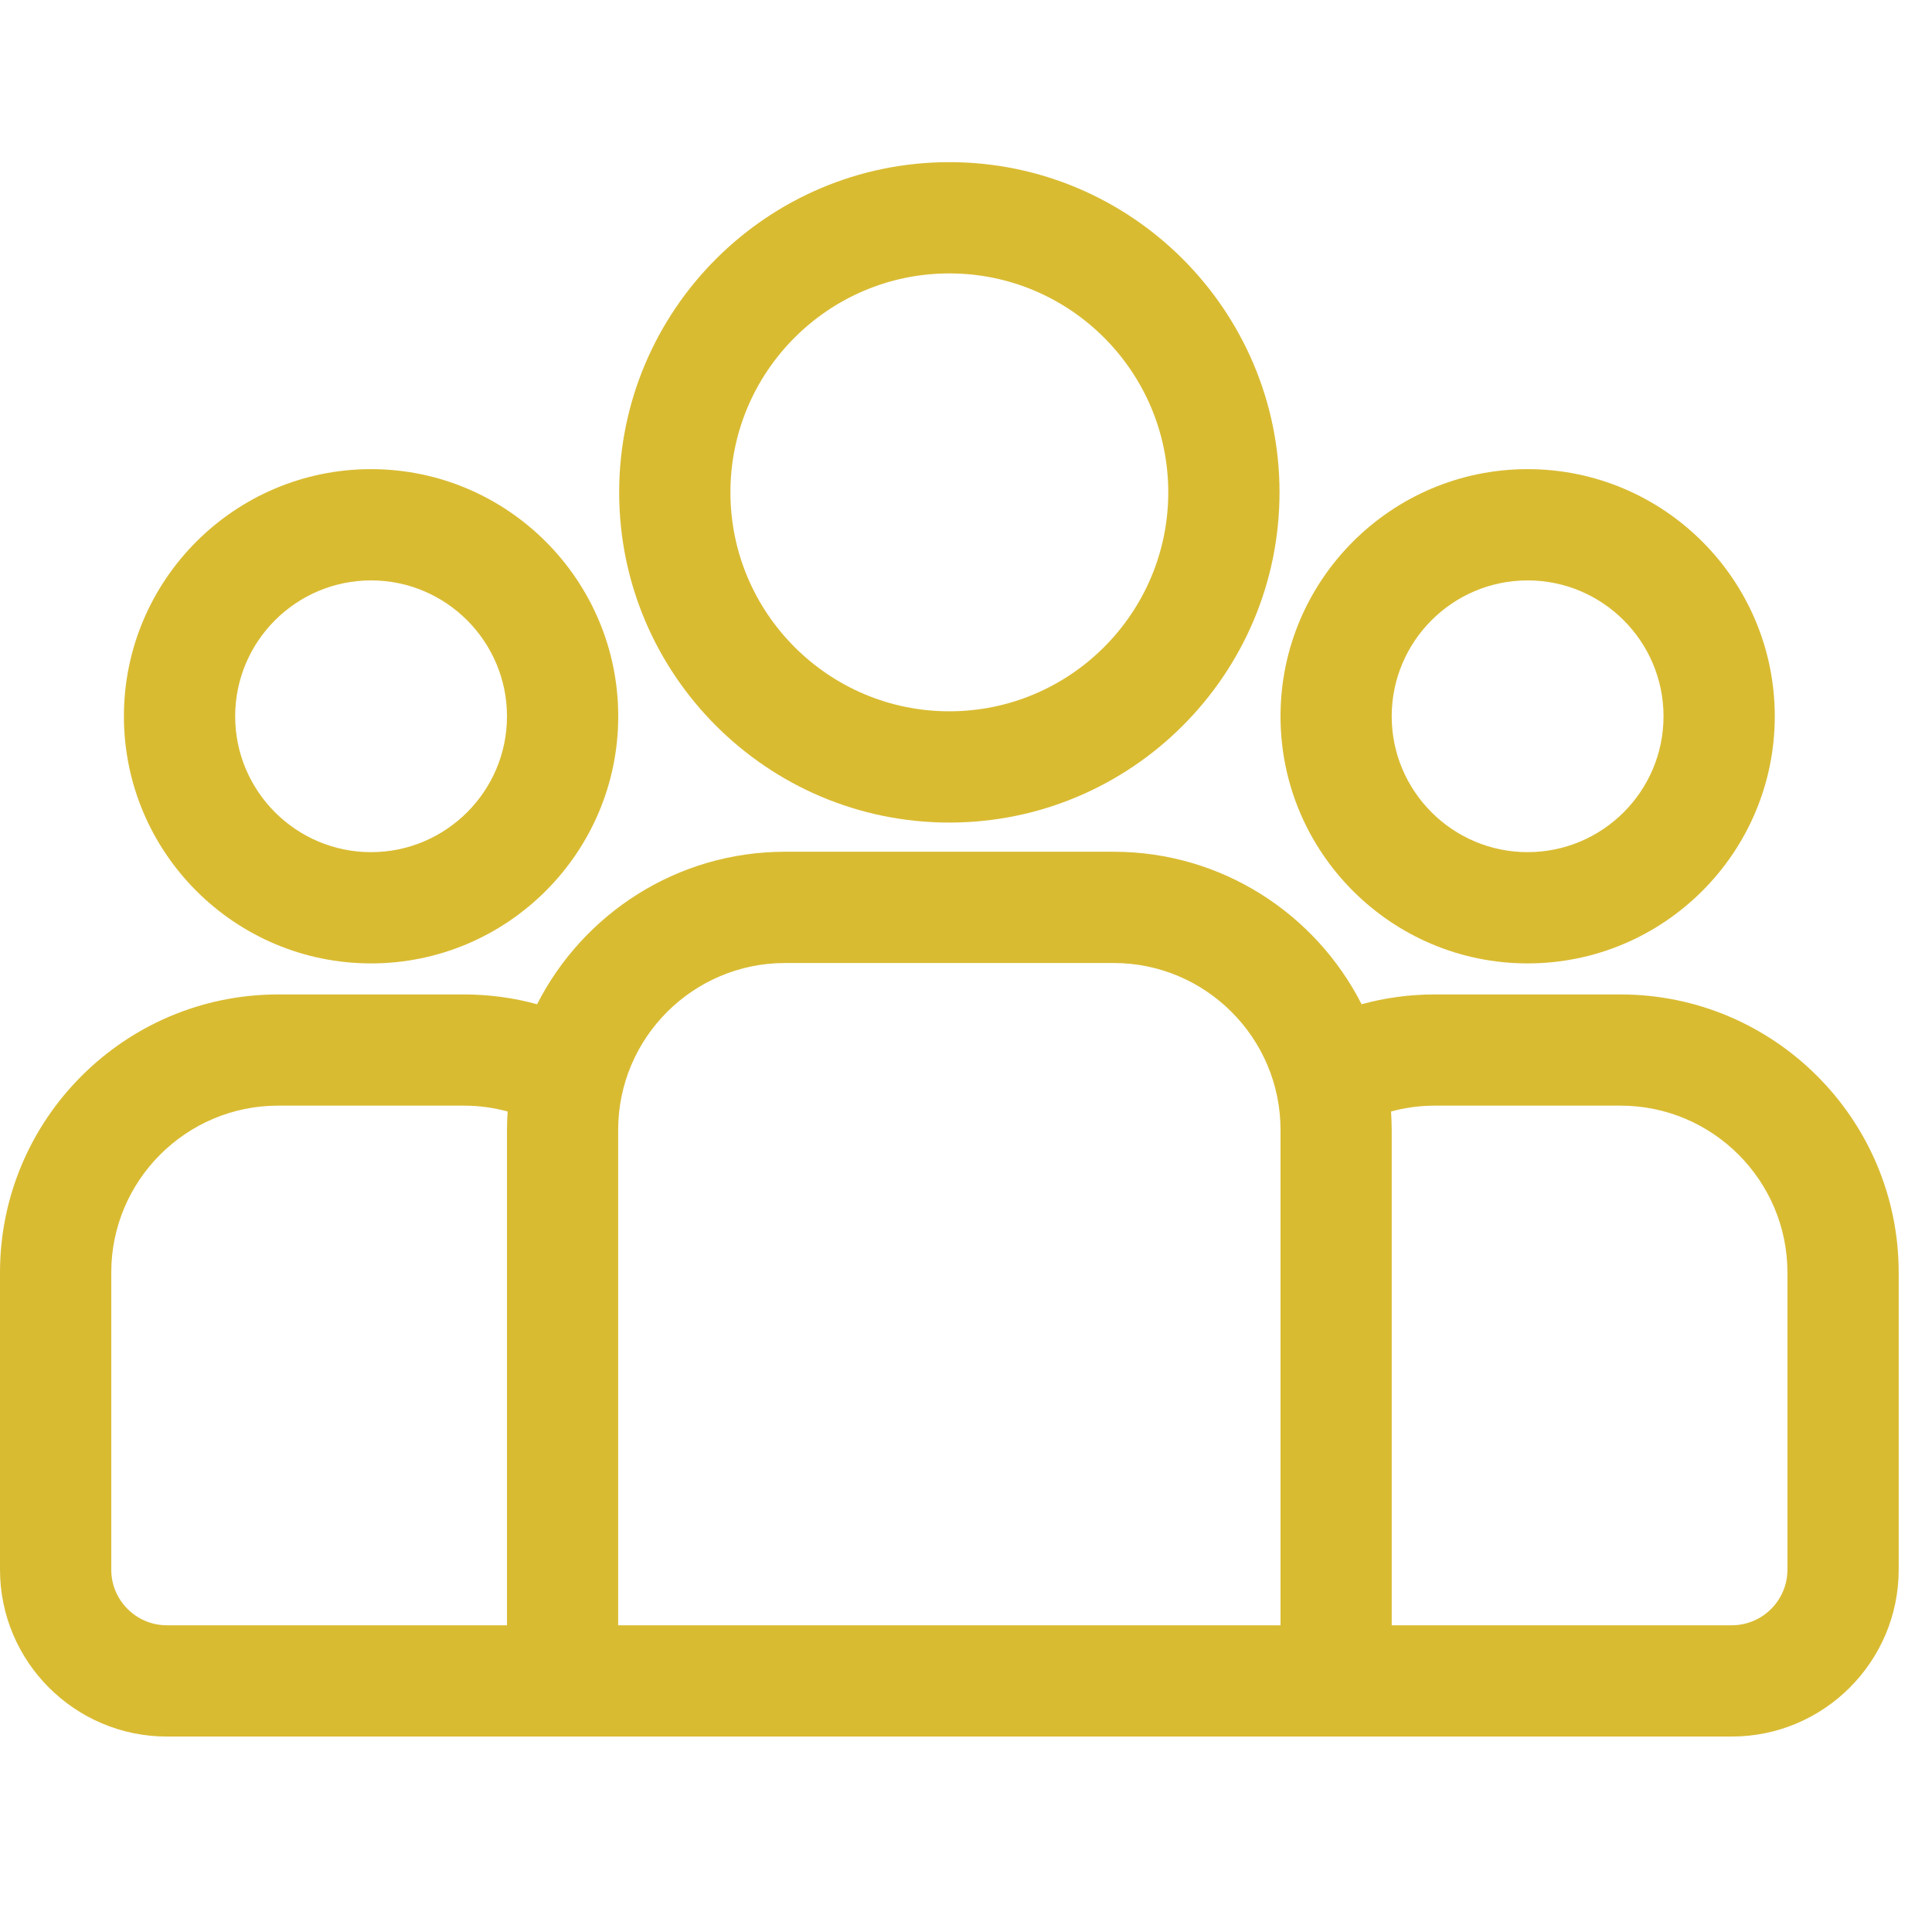
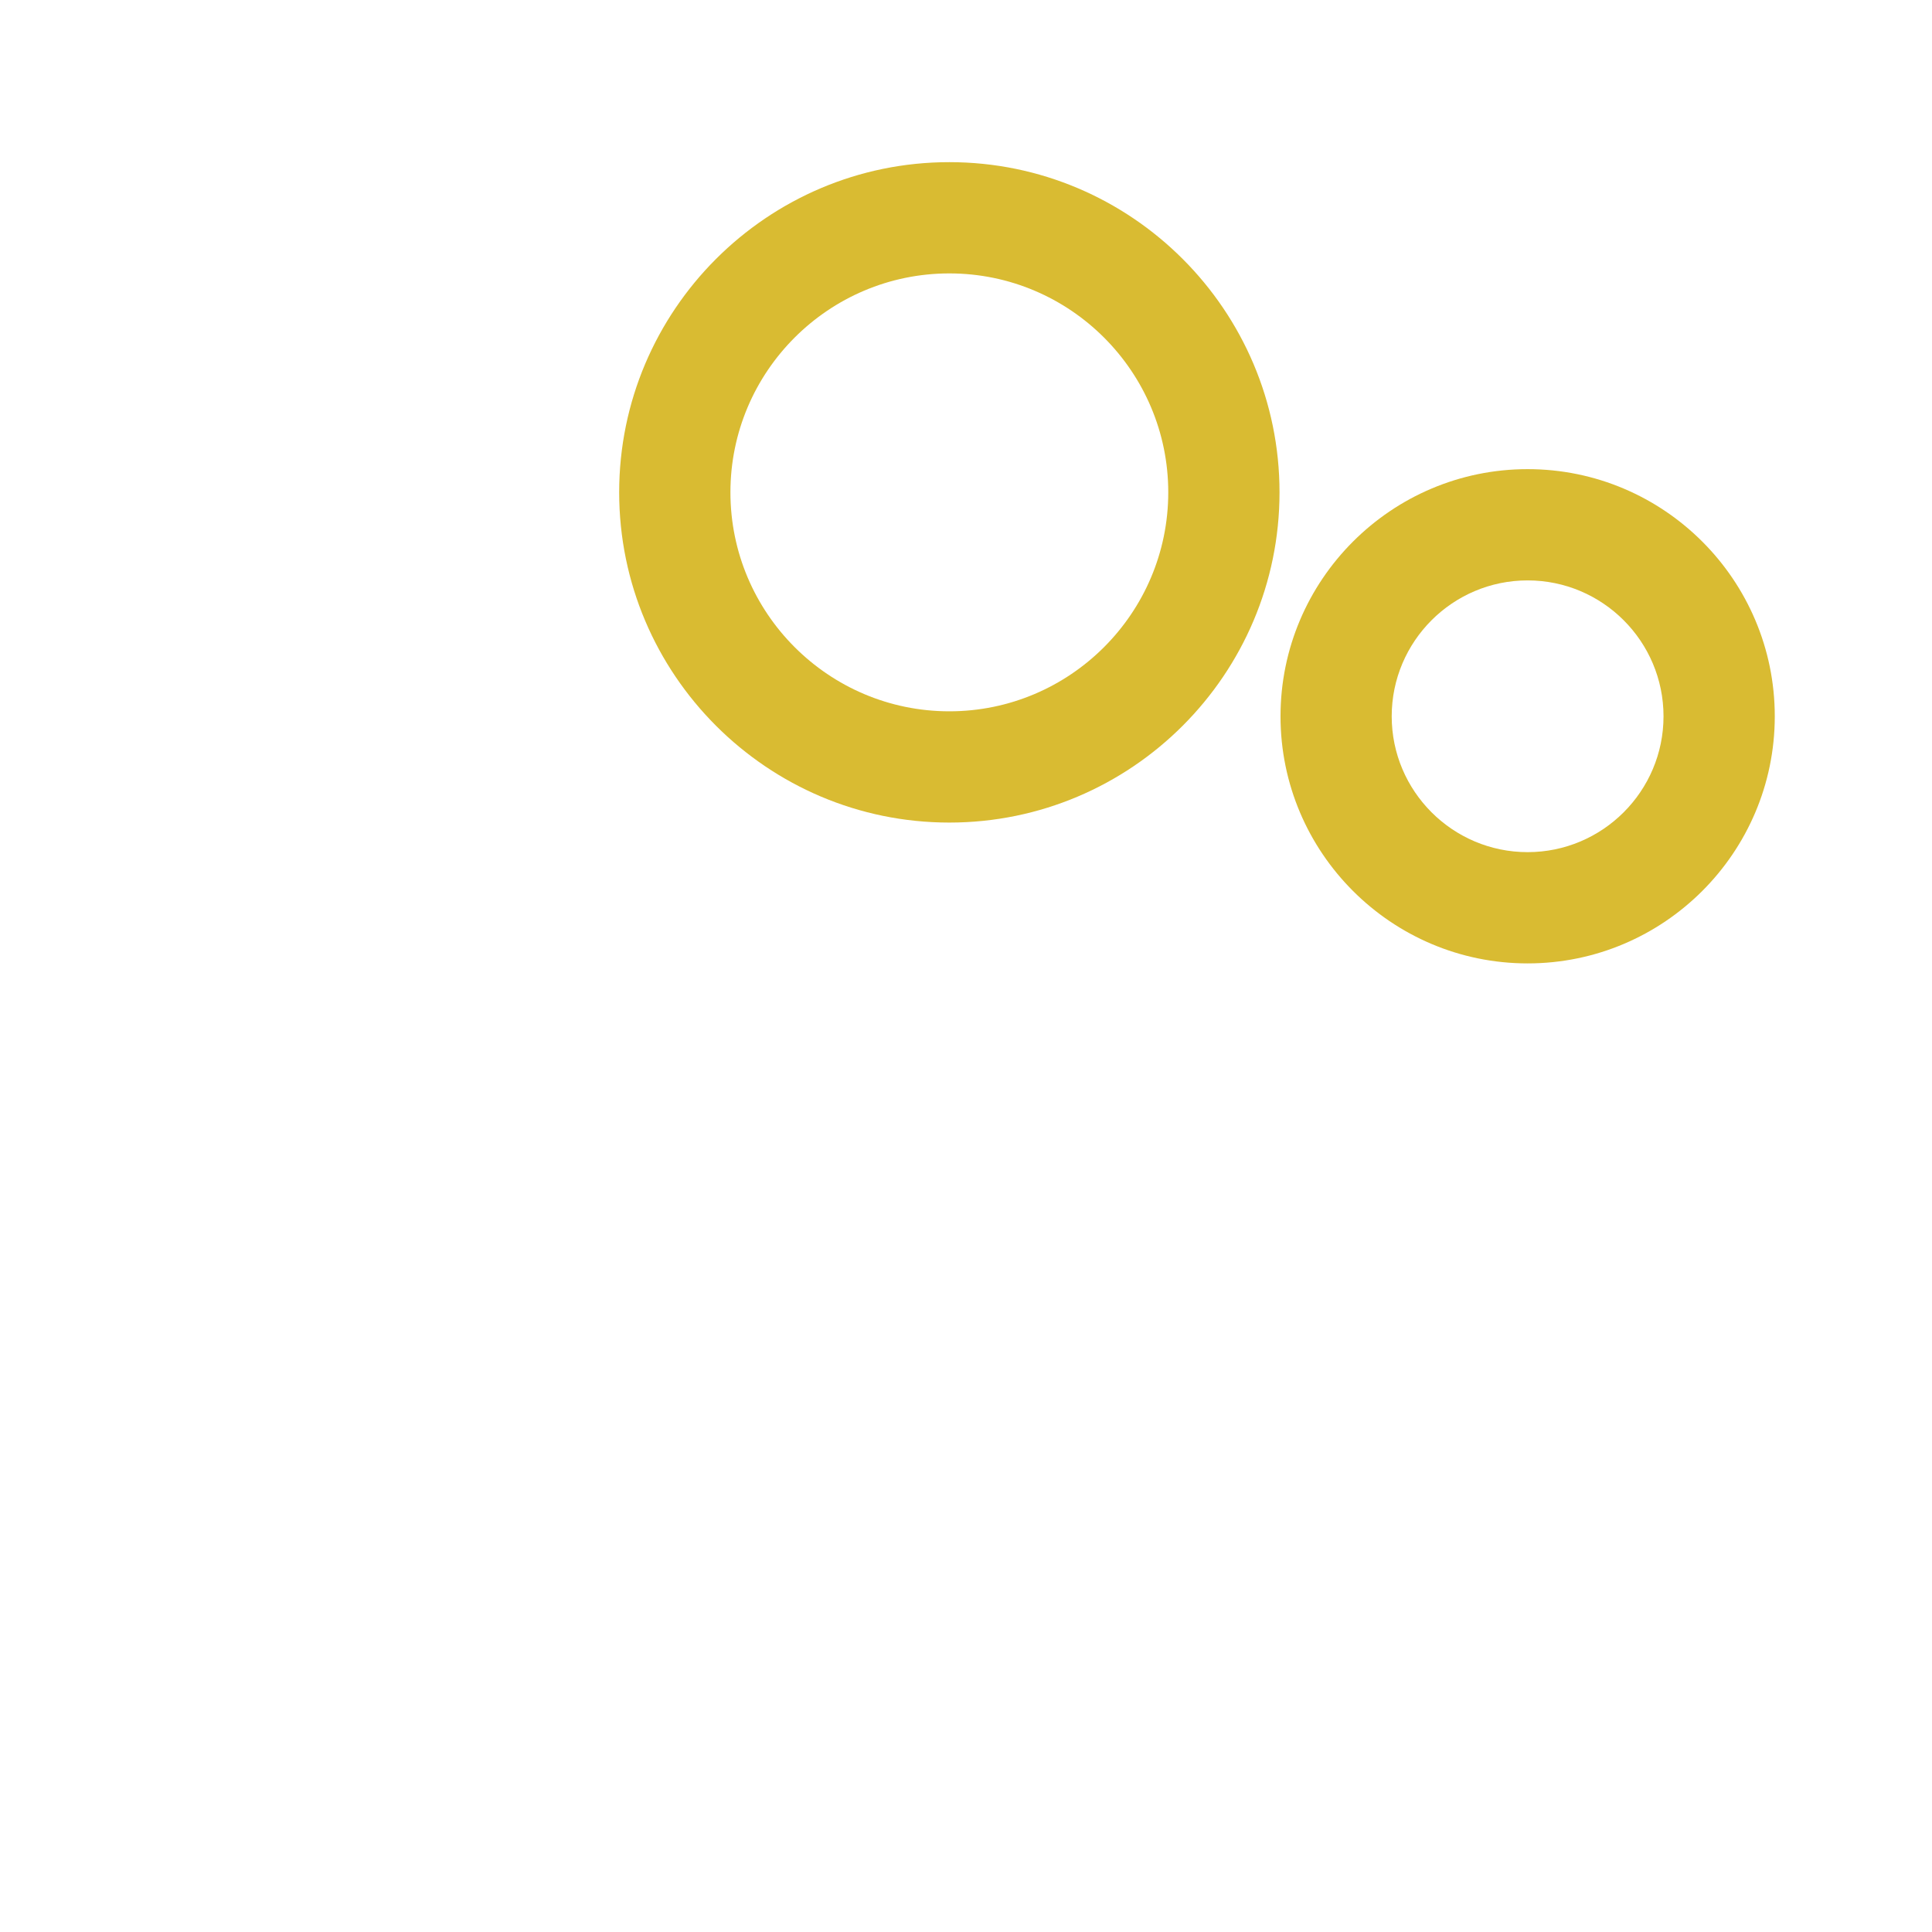
<svg xmlns="http://www.w3.org/2000/svg" width="29" height="29" viewBox="0 0 29 29" fill="none">
  <g id="Group" clip-path="url(#clip0_2225_1400)">
    <g id="Vector">
-       <path d="M24.325 14.927H21.535C21.156 14.927 20.788 14.978 20.438 15.074C19.748 13.717 18.339 12.785 16.716 12.785H11.784C10.161 12.785 8.752 13.717 8.062 15.074C7.712 14.978 7.344 14.927 6.965 14.927H4.175C1.873 14.927 0 16.799 0 19.101V23.561C0 24.942 1.124 26.066 2.505 26.066H25.995C27.376 26.066 28.5 24.942 28.5 23.561V19.101C28.5 16.799 26.627 14.927 24.325 14.927ZM7.61 16.96V24.396H2.505C2.044 24.396 1.67 24.021 1.67 23.561V19.101C1.67 17.72 2.794 16.596 4.175 16.596H6.965C7.191 16.596 7.411 16.627 7.62 16.684C7.614 16.775 7.61 16.867 7.61 16.96ZM19.221 24.396H9.279V16.96C9.279 15.579 10.403 14.455 11.784 14.455H16.716C18.097 14.455 19.221 15.579 19.221 16.96V24.396ZM26.83 23.561C26.83 24.021 26.456 24.396 25.995 24.396H20.89V16.96C20.89 16.867 20.886 16.775 20.88 16.684C21.089 16.627 21.309 16.596 21.535 16.596H24.325C25.706 16.596 26.83 17.72 26.83 19.101V23.561Z" fill="#D9BB32" />
-       <path d="M5.57 7.042C3.524 7.042 1.86 8.706 1.86 10.752C1.86 12.797 3.524 14.461 5.57 14.461C7.615 14.461 9.28 12.797 9.28 10.752C9.28 8.706 7.615 7.042 5.57 7.042ZM5.57 12.791C4.445 12.791 3.53 11.876 3.53 10.752C3.53 9.627 4.445 8.712 5.57 8.712C6.694 8.712 7.61 9.627 7.61 10.752C7.61 11.876 6.694 12.791 5.57 12.791Z" fill="#D9BB32" />
      <path d="M14.25 2.434C11.517 2.434 9.294 4.658 9.294 7.39C9.294 10.123 11.517 12.347 14.25 12.347C16.983 12.347 19.206 10.123 19.206 7.39C19.206 4.658 16.983 2.434 14.25 2.434ZM14.25 10.677C12.438 10.677 10.964 9.203 10.964 7.39C10.964 5.578 12.438 4.104 14.25 4.104C16.062 4.104 17.536 5.578 17.536 7.39C17.536 9.203 16.062 10.677 14.25 10.677Z" fill="#D9BB32" />
-       <path d="M22.93 7.042C20.885 7.042 19.221 8.706 19.221 10.752C19.221 12.797 20.885 14.461 22.93 14.461C24.976 14.461 26.64 12.797 26.64 10.752C26.64 8.706 24.976 7.042 22.93 7.042ZM22.93 12.791C21.805 12.791 20.89 11.876 20.89 10.752C20.89 9.627 21.805 8.712 22.93 8.712C24.055 8.712 24.97 9.627 24.97 10.752C24.97 11.876 24.055 12.791 22.93 12.791Z" fill="#D9BB32" />
+       <path d="M22.93 7.042C20.885 7.042 19.221 8.706 19.221 10.752C19.221 12.797 20.885 14.461 22.93 14.461C24.976 14.461 26.64 12.797 26.64 10.752C26.64 8.706 24.976 7.042 22.93 7.042ZM22.93 12.791C21.805 12.791 20.89 11.876 20.89 10.752C20.89 9.627 21.805 8.712 22.93 8.712C24.055 8.712 24.97 9.627 24.97 10.752C24.97 11.876 24.055 12.791 22.93 12.791" fill="#D9BB32" />
    </g>
  </g>
  <defs>
    <clipPath id="clip0_2225_1400">
      <rect width="28.5" height="28.5" fill="white" />
    </clipPath>
  </defs>
</svg>